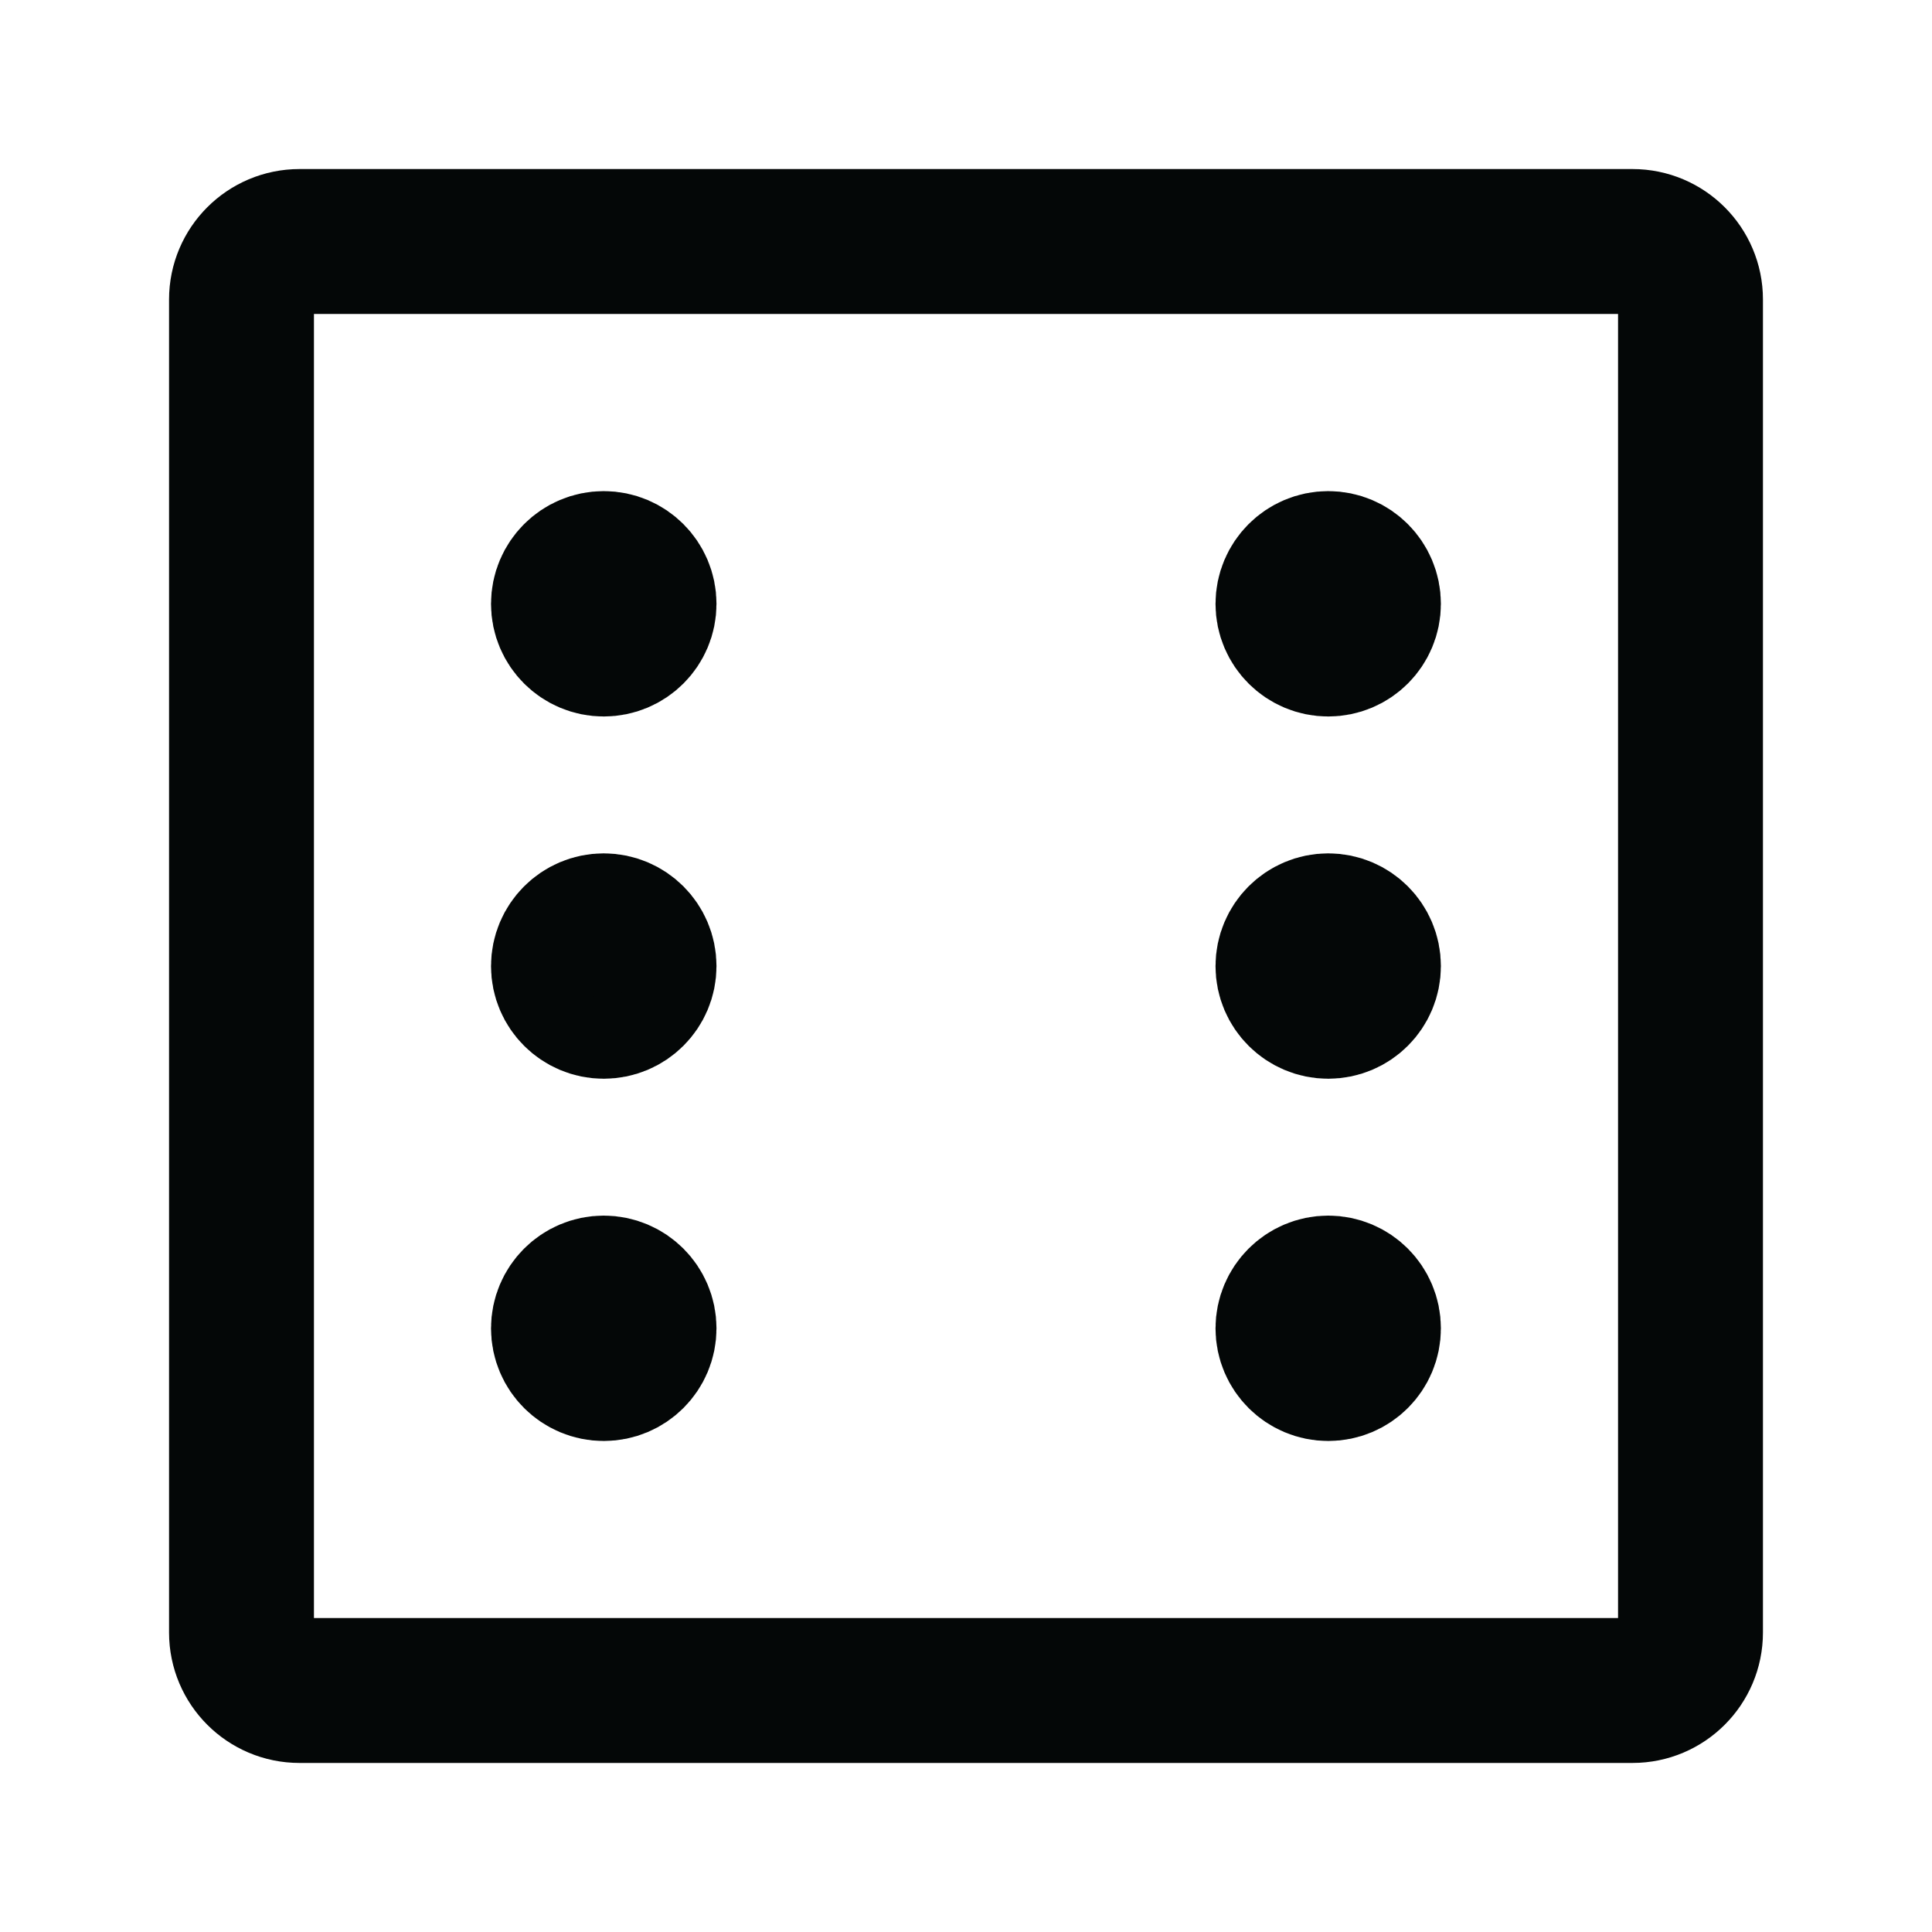
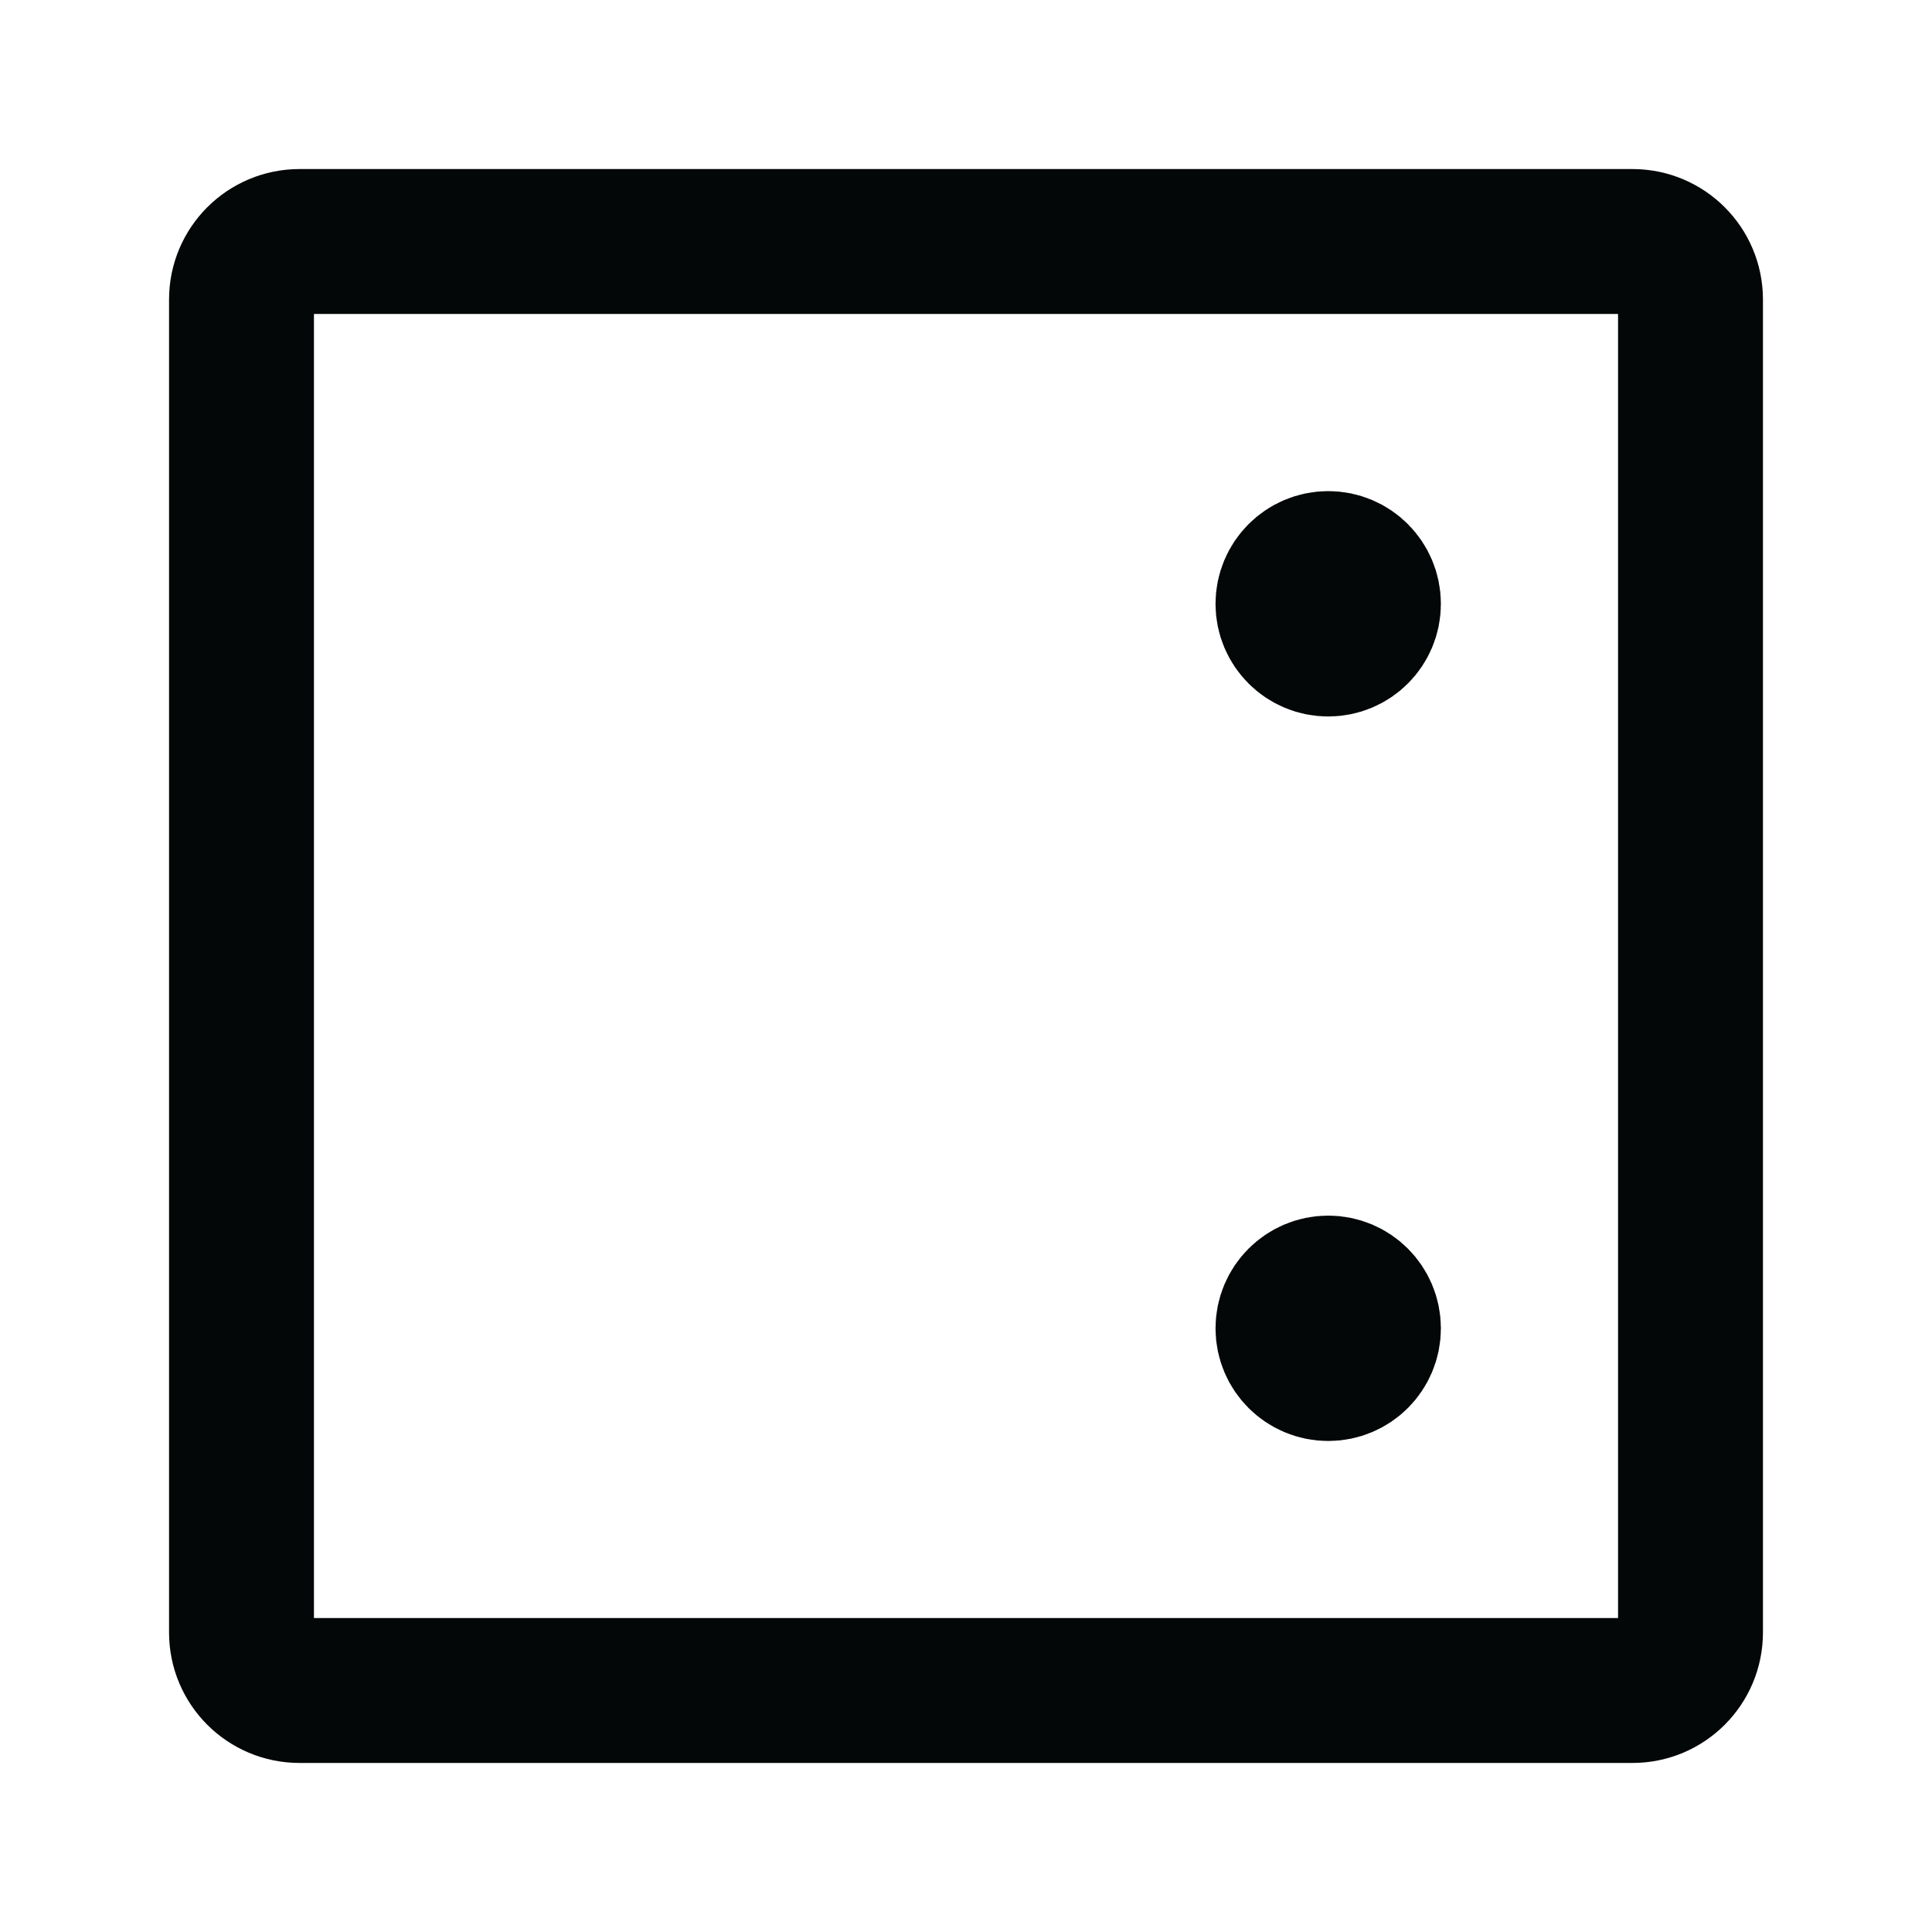
<svg xmlns="http://www.w3.org/2000/svg" width="20" height="20" viewBox="0 0 20 20" fill="none">
  <path d="M2.5 16.9V3.1C2.5 2.769 2.769 2.5 3.1 2.5H16.9C17.231 2.5 17.5 2.769 17.5 3.1V16.9C17.5 17.231 17.231 17.5 16.9 17.5H3.1C2.769 17.5 2.5 17.231 2.5 16.9Z" stroke="#040707" stroke-width="1.5" />
-   <path d="M6.25 6.667C6.02 6.667 5.833 6.481 5.833 6.251C5.833 6.021 6.02 5.834 6.25 5.834C6.48 5.834 6.667 6.021 6.667 6.251C6.667 6.481 6.48 6.667 6.25 6.667Z" fill="#040707" stroke="#040707" stroke-width="1.5" stroke-linecap="round" stroke-linejoin="round" />
  <path d="M13.75 6.667C13.52 6.667 13.333 6.481 13.333 6.251C13.333 6.021 13.52 5.834 13.75 5.834C13.98 5.834 14.166 6.021 14.166 6.251C14.166 6.481 13.98 6.667 13.75 6.667Z" fill="#040707" stroke="#040707" stroke-width="1.5" stroke-linecap="round" stroke-linejoin="round" />
-   <path d="M6.25 10.417C6.02 10.417 5.833 10.231 5.833 10.001C5.833 9.771 6.02 9.584 6.25 9.584C6.48 9.584 6.667 9.771 6.667 10.001C6.667 10.231 6.48 10.417 6.25 10.417Z" fill="#040707" stroke="#040707" stroke-width="1.5" stroke-linecap="round" stroke-linejoin="round" />
-   <path d="M13.75 10.417C13.52 10.417 13.333 10.231 13.333 10.001C13.333 9.771 13.52 9.584 13.75 9.584C13.98 9.584 14.166 9.771 14.166 10.001C14.166 10.231 13.98 10.417 13.75 10.417Z" fill="#040707" stroke="#040707" stroke-width="1.5" stroke-linecap="round" stroke-linejoin="round" />
-   <path d="M6.25 14.167C6.02 14.167 5.833 13.981 5.833 13.751C5.833 13.521 6.02 13.334 6.25 13.334C6.48 13.334 6.667 13.521 6.667 13.751C6.667 13.981 6.48 14.167 6.25 14.167Z" fill="#040707" stroke="#040707" stroke-width="1.5" stroke-linecap="round" stroke-linejoin="round" />
  <path d="M13.75 14.167C13.52 14.167 13.333 13.981 13.333 13.751C13.333 13.521 13.52 13.334 13.75 13.334C13.98 13.334 14.166 13.521 14.166 13.751C14.166 13.981 13.98 14.167 13.75 14.167Z" fill="#040707" stroke="#040707" stroke-width="1.5" stroke-linecap="round" stroke-linejoin="round" />
</svg>